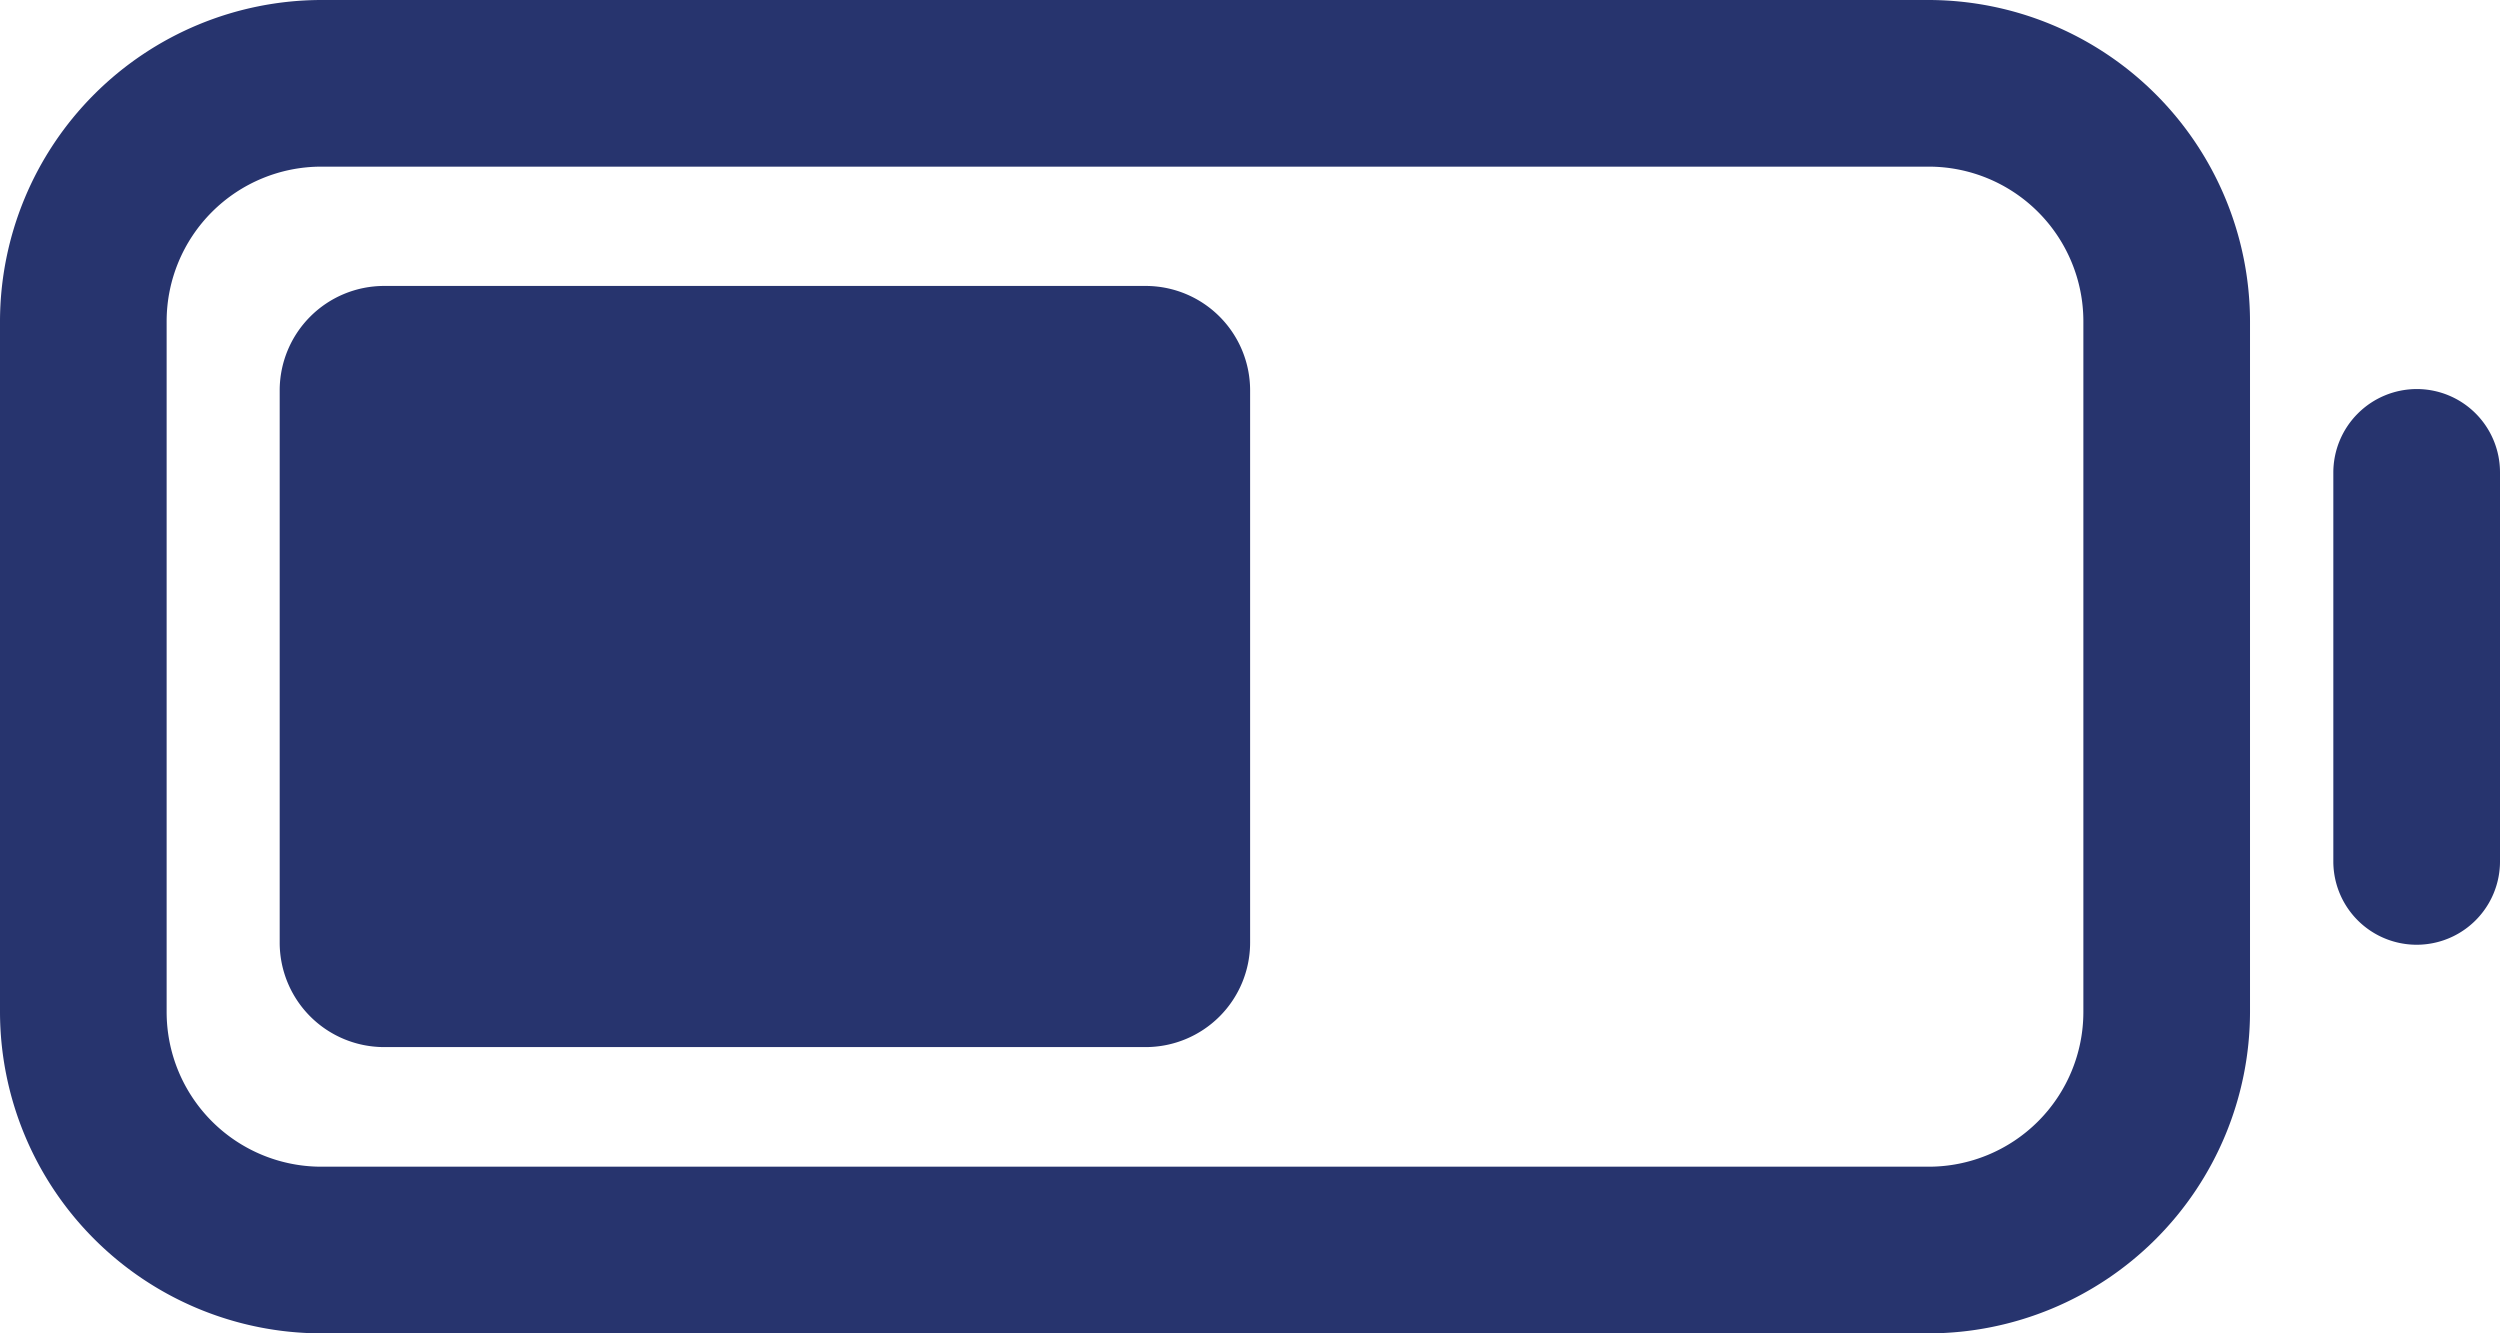
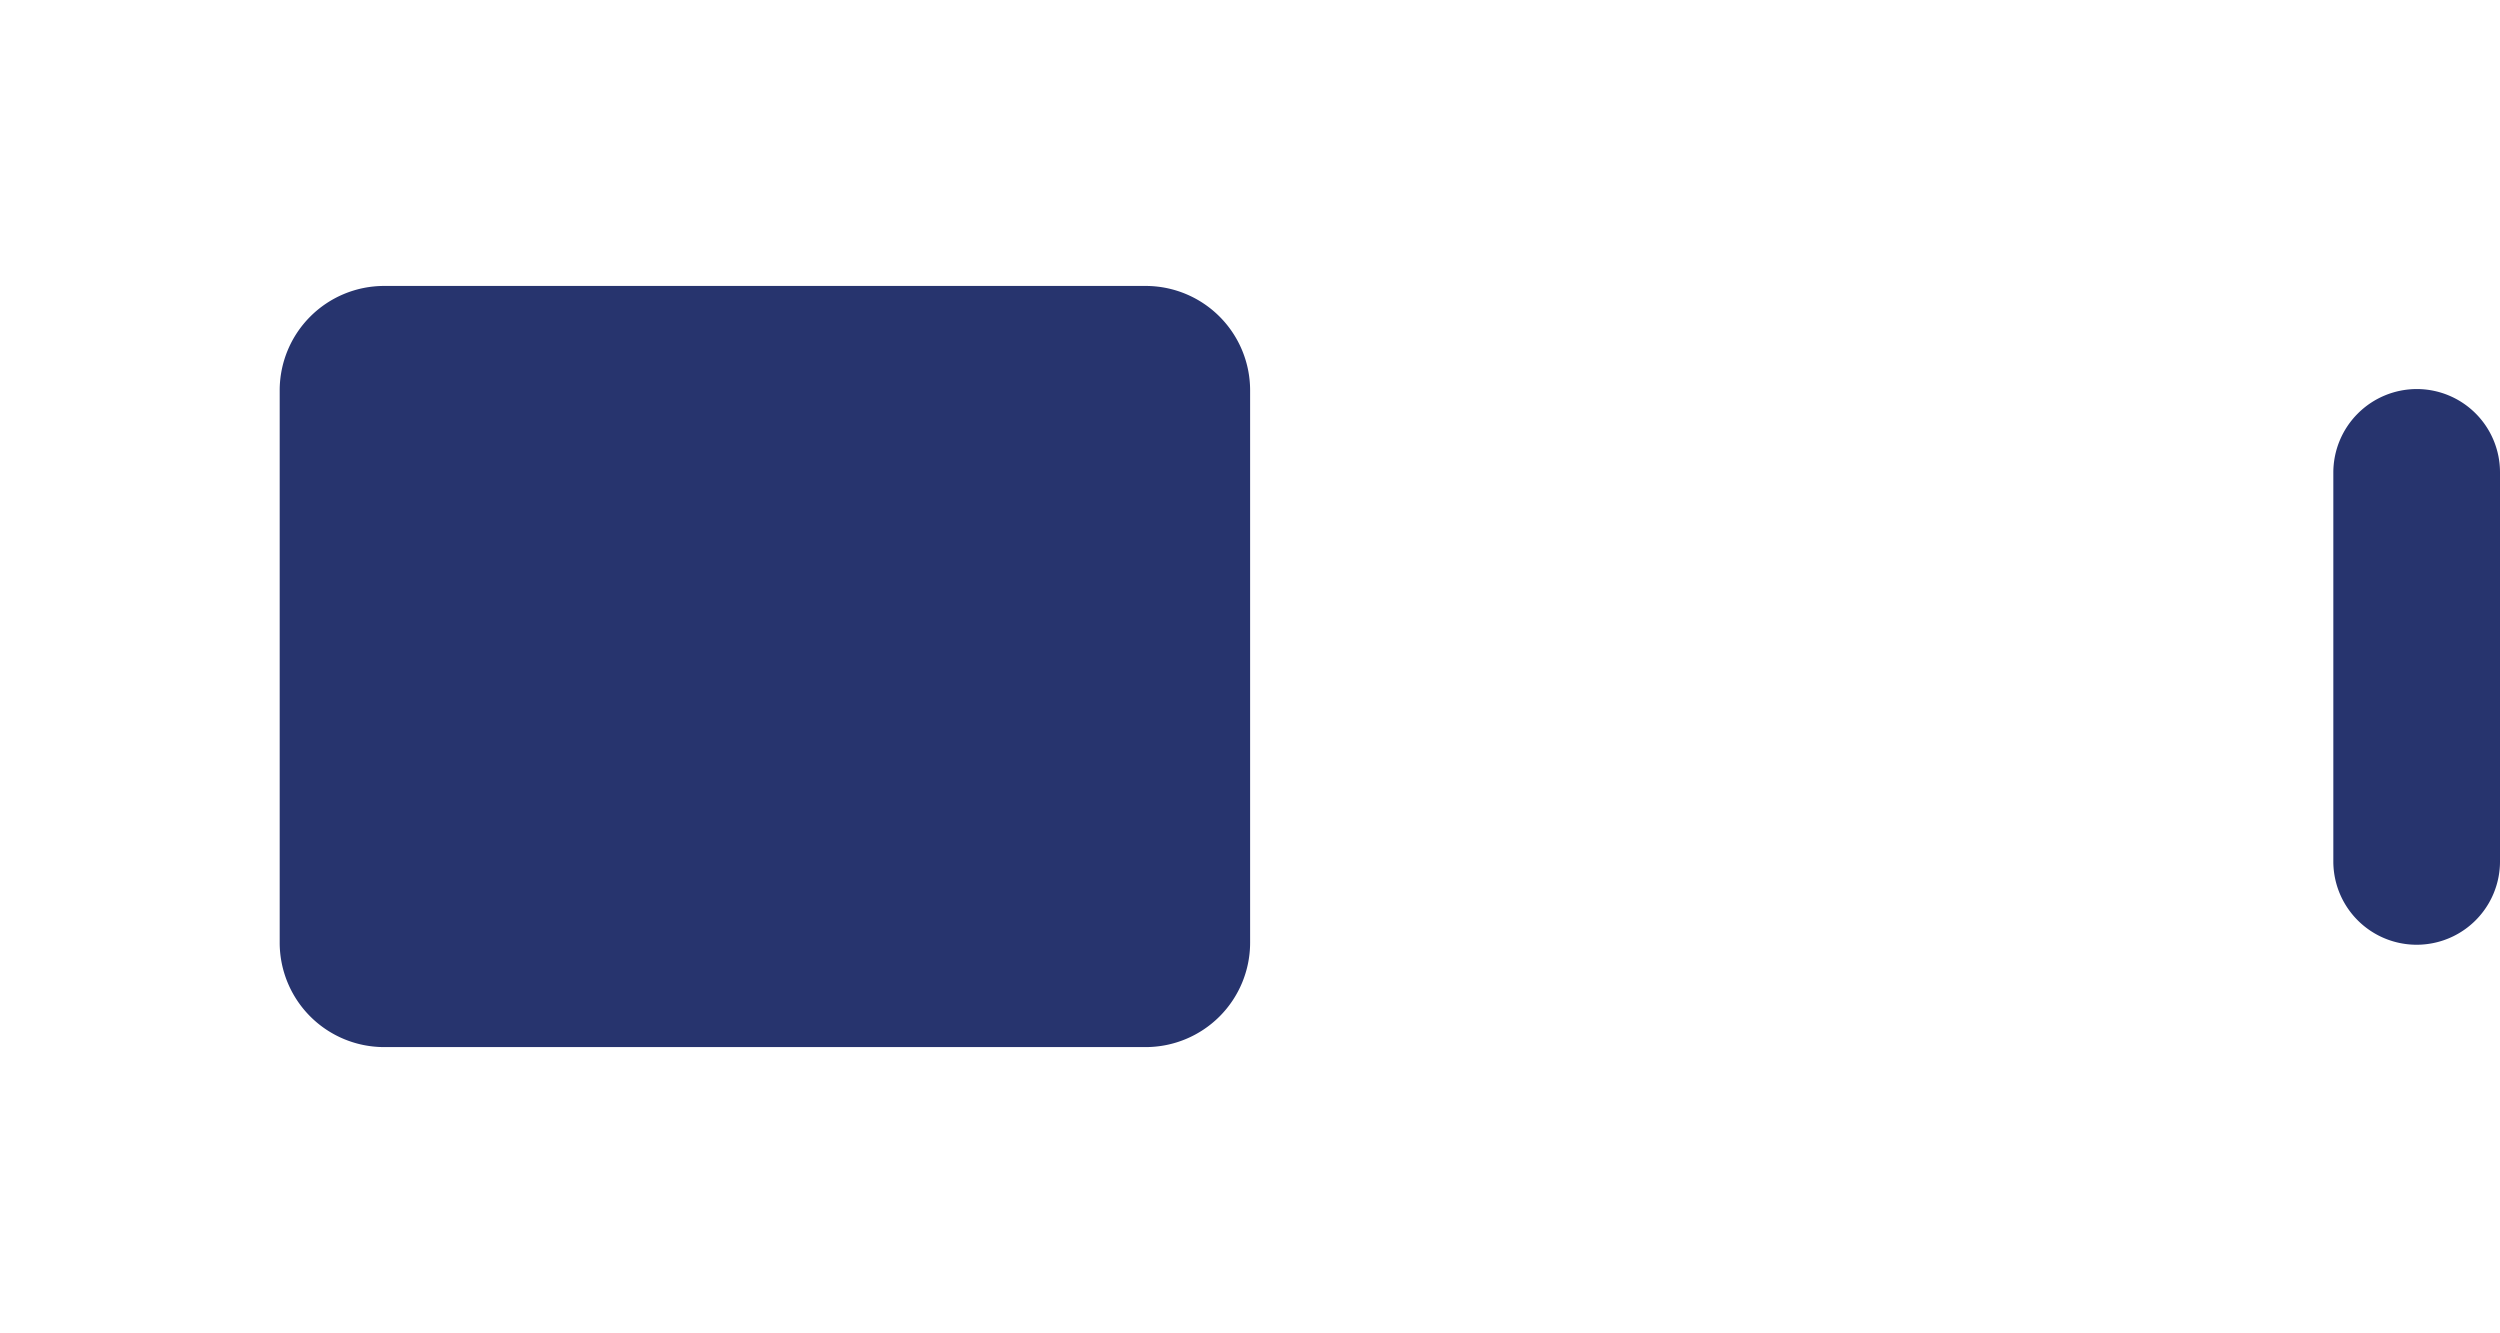
<svg xmlns="http://www.w3.org/2000/svg" width="74.323" height="39.639" viewBox="0 0 74.323 39.639">
  <g id="demi-batterie" transform="translate(-16 -128)">
-     <path id="Tracé_232" data-name="Tracé 232" d="M73.337,128H25.554A9.569,9.569,0,0,0,16,137.554v20.532a9.569,9.569,0,0,0,9.554,9.554H73.337a9.569,9.569,0,0,0,9.554-9.554V137.554A9.569,9.569,0,0,0,73.337,128Zm4.6,30.085a4.6,4.6,0,0,1-4.6,4.6H25.554a4.6,4.6,0,0,1-4.6-4.6V137.554a4.6,4.6,0,0,1,4.6-4.6H73.337a4.6,4.6,0,0,1,4.6,4.6Z" transform="translate(0 0)" fill="#27346e" />
    <path id="Tracé_233" data-name="Tracé 233" d="M95.45,182.9H72.8a3.106,3.106,0,0,0-3.1,3.1v16.428a3.106,3.106,0,0,0,3.1,3.1H95.45a3.106,3.106,0,0,0,3.1-3.1V186A3.106,3.106,0,0,0,95.45,182.9Z" transform="translate(-45.385 -46.399)" fill="#27346e" />
    <path id="Tracé_234" data-name="Tracé 234" d="M466.477,202.7A2.485,2.485,0,0,0,464,205.177v11.566a2.477,2.477,0,0,0,4.955,0V205.177A2.475,2.475,0,0,0,466.477,202.7Z" transform="translate(-378.632 -63.134)" fill="#27346e" />
  </g>
</svg>